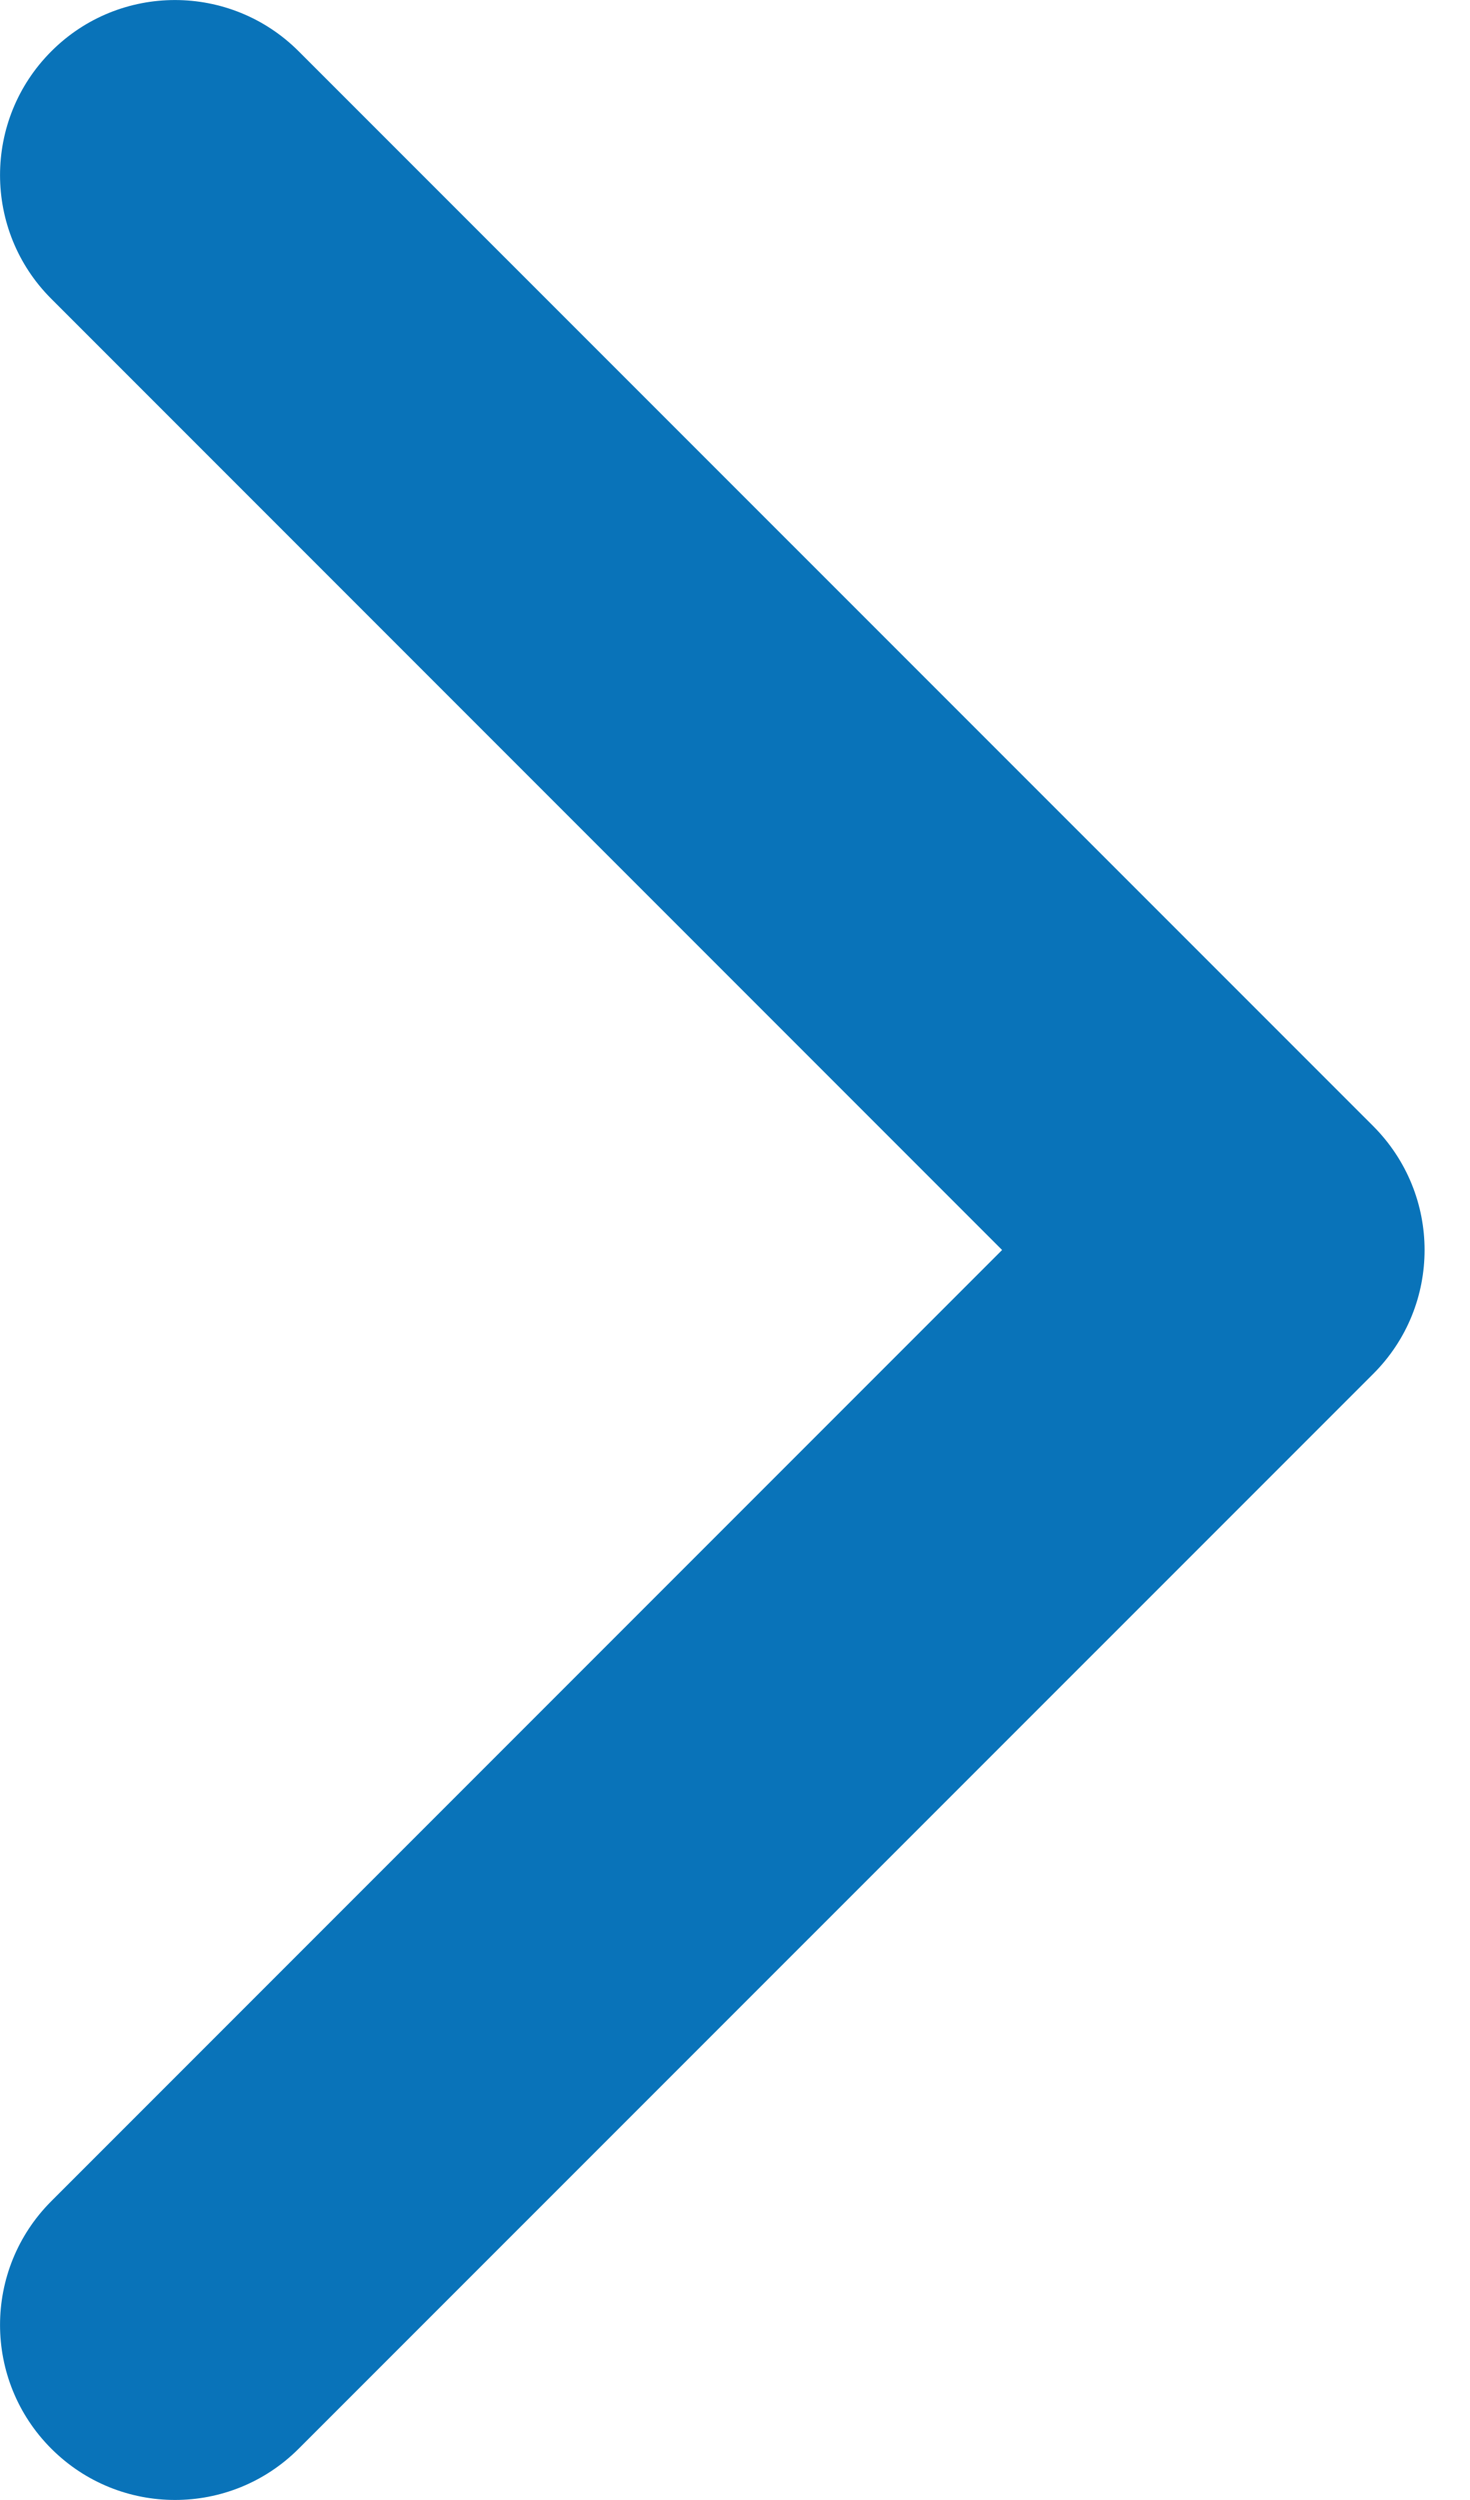
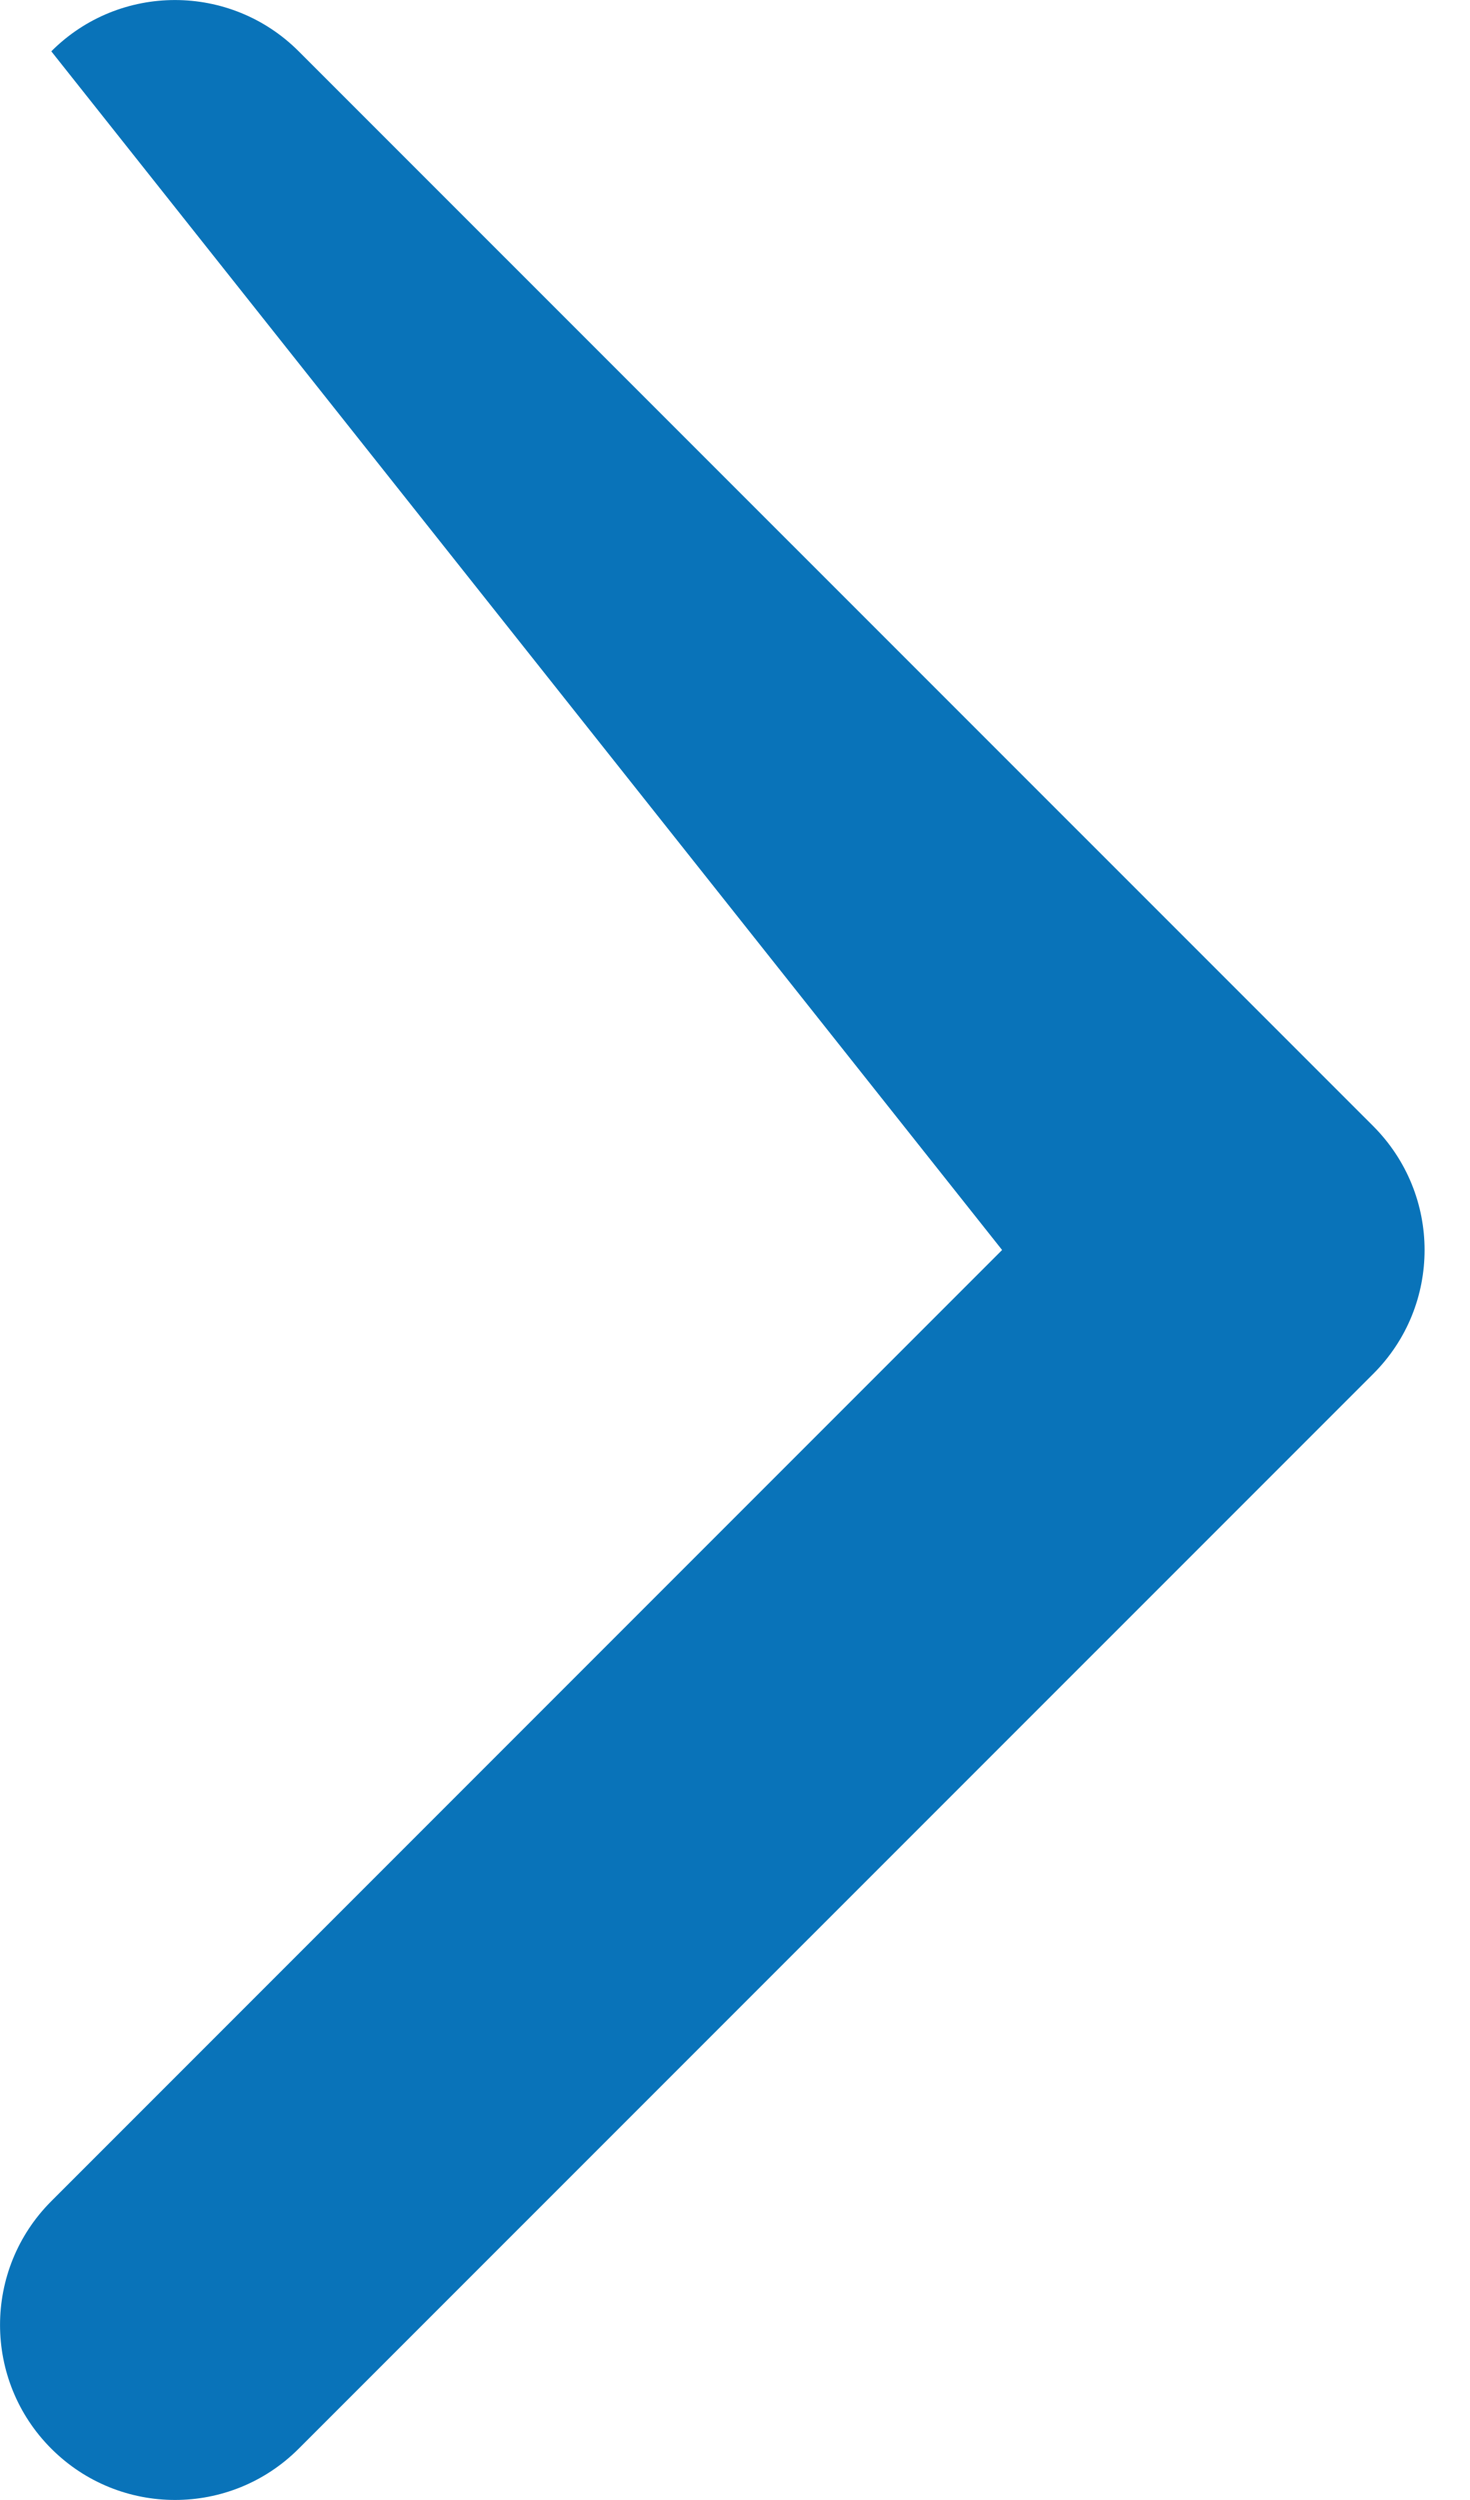
<svg xmlns="http://www.w3.org/2000/svg" width="10" height="17" viewBox="0 0 10 17" fill="none">
-   <path d="M9.342 7.658L2.032 0.349C1.567 -0.116 0.813 -0.116 0.349 0.349C-0.116 0.814 -0.116 1.568 0.349 2.032L6.817 8.5L0.349 14.968C-0.116 15.433 -0.116 16.186 0.349 16.651C0.814 17.116 1.567 17.116 2.032 16.651L9.342 9.342C9.575 9.109 9.691 8.805 9.691 8.5C9.691 8.195 9.574 7.891 9.342 7.658Z" fill="#0973B9" />
+   <path d="M9.342 7.658L2.032 0.349C1.567 -0.116 0.813 -0.116 0.349 0.349L6.817 8.5L0.349 14.968C-0.116 15.433 -0.116 16.186 0.349 16.651C0.814 17.116 1.567 17.116 2.032 16.651L9.342 9.342C9.575 9.109 9.691 8.805 9.691 8.5C9.691 8.195 9.574 7.891 9.342 7.658Z" fill="#0973B9" />
</svg>